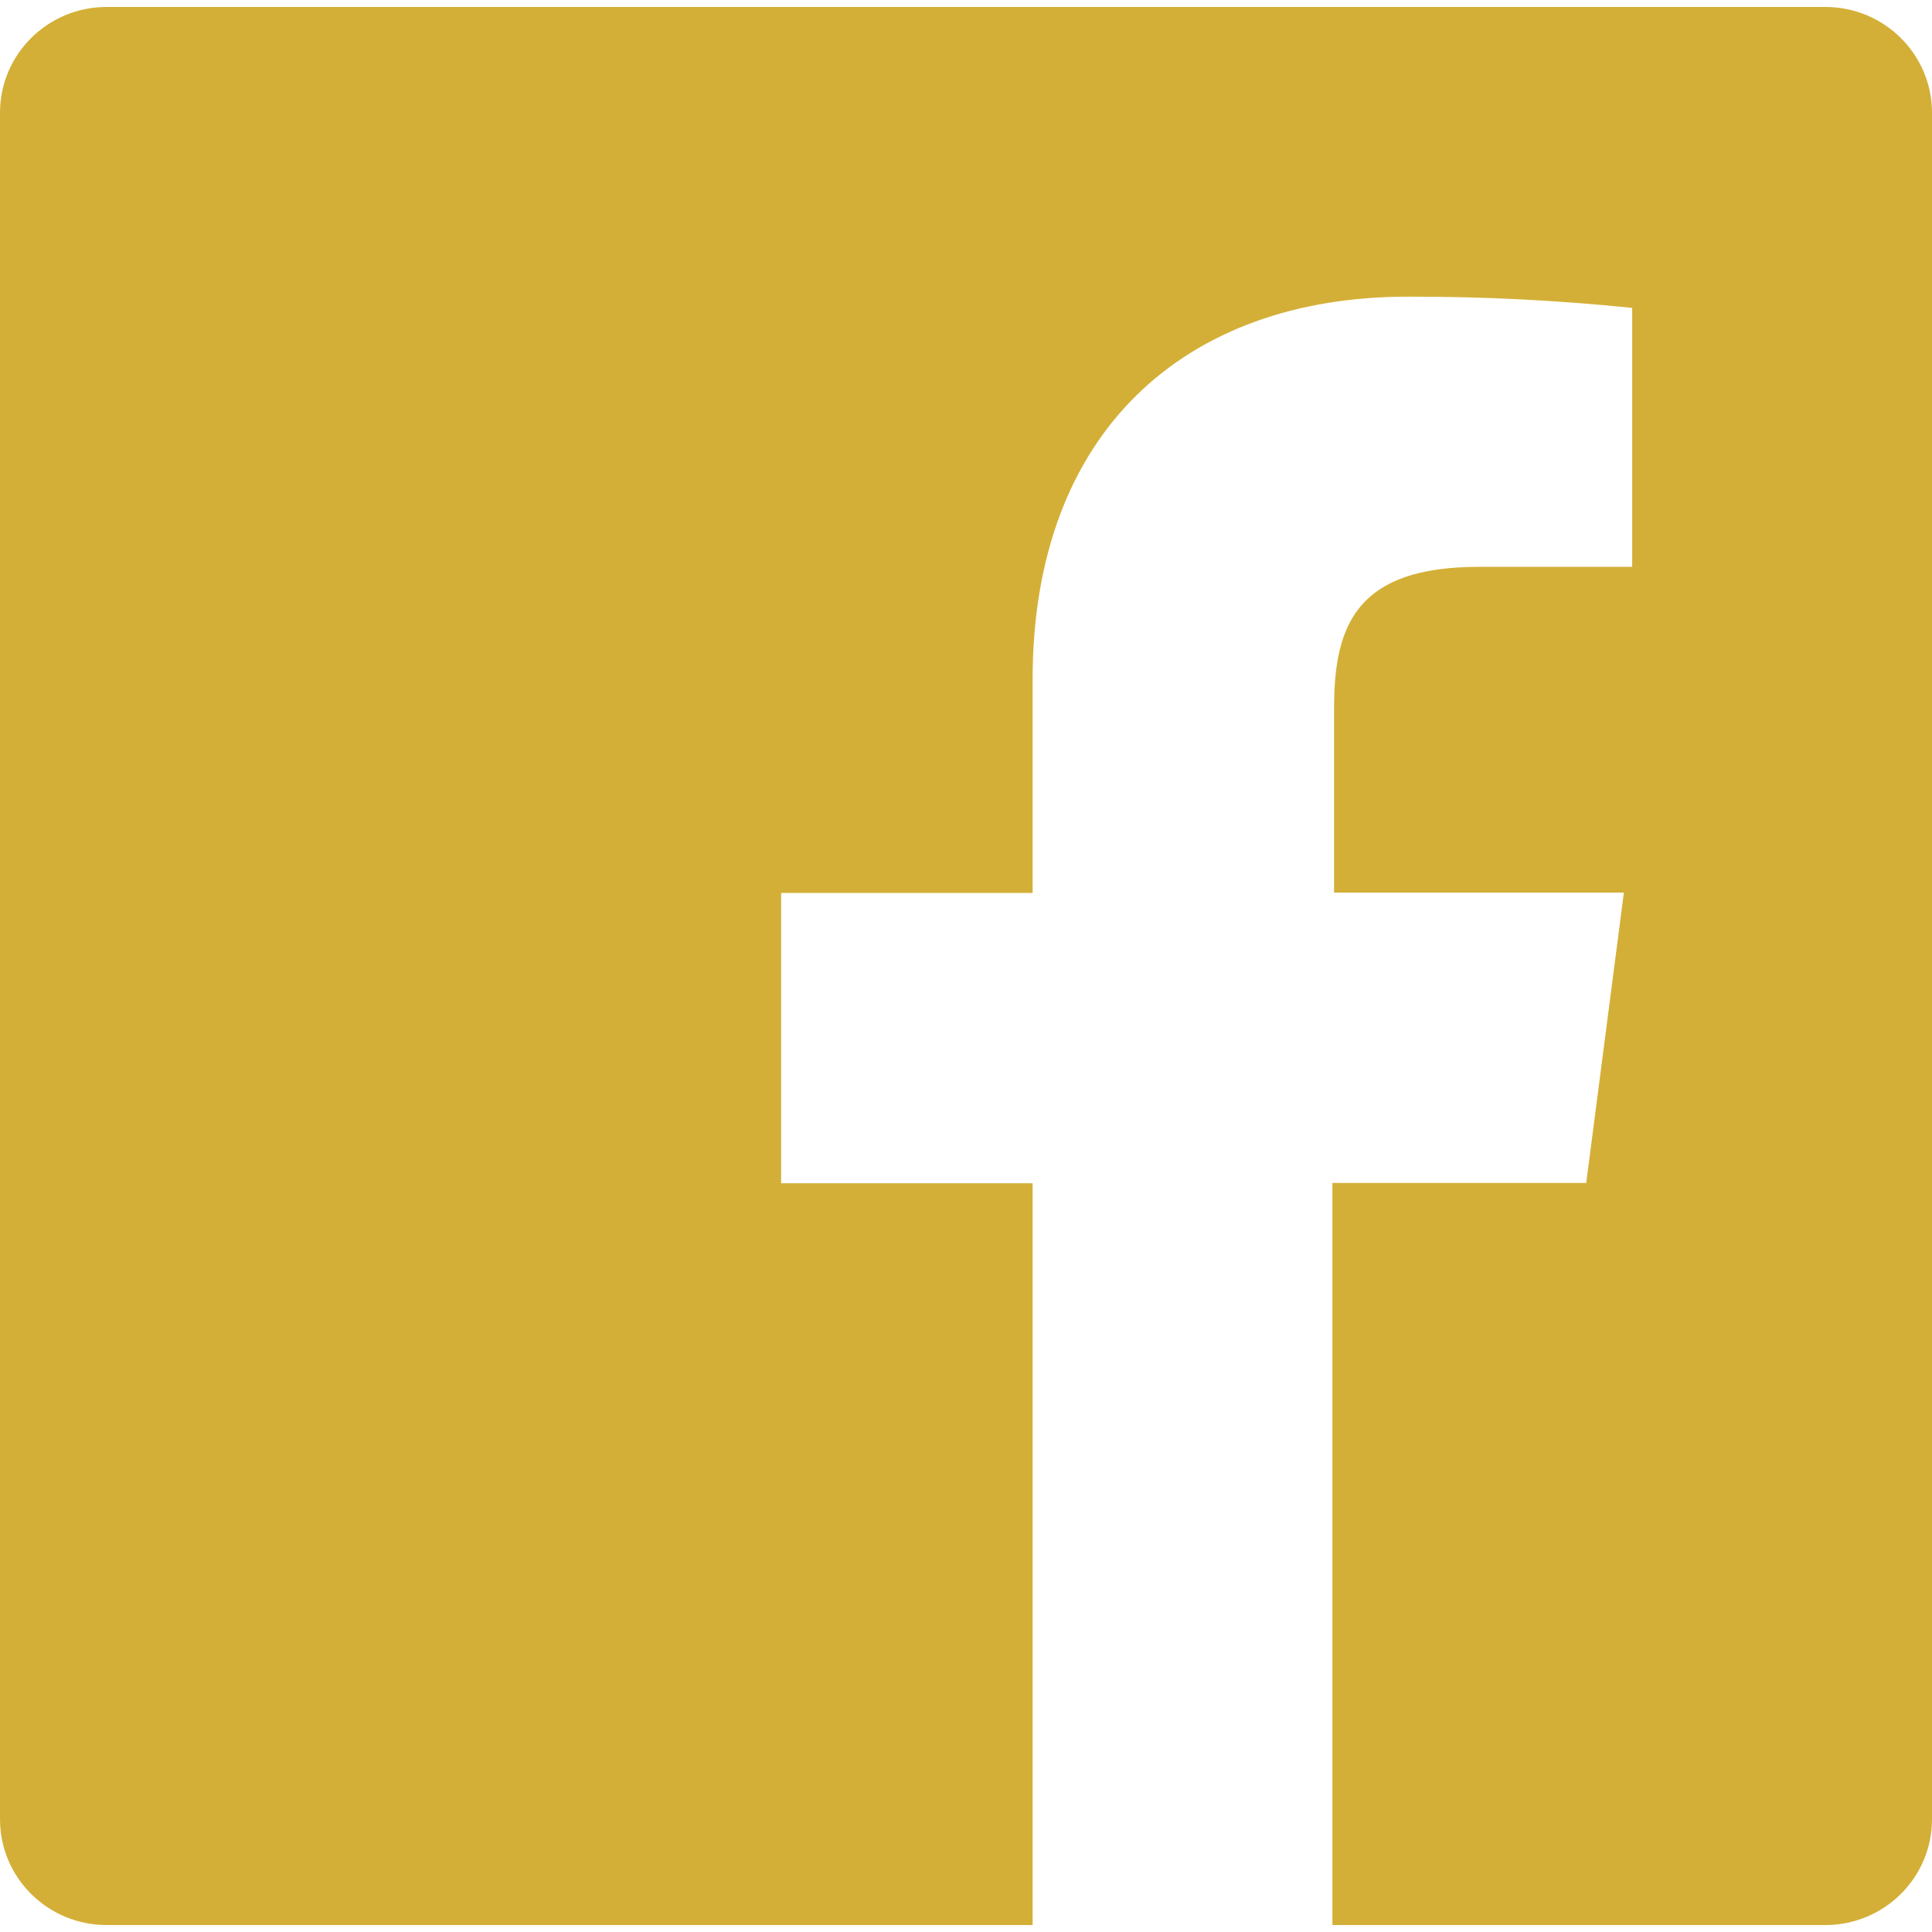
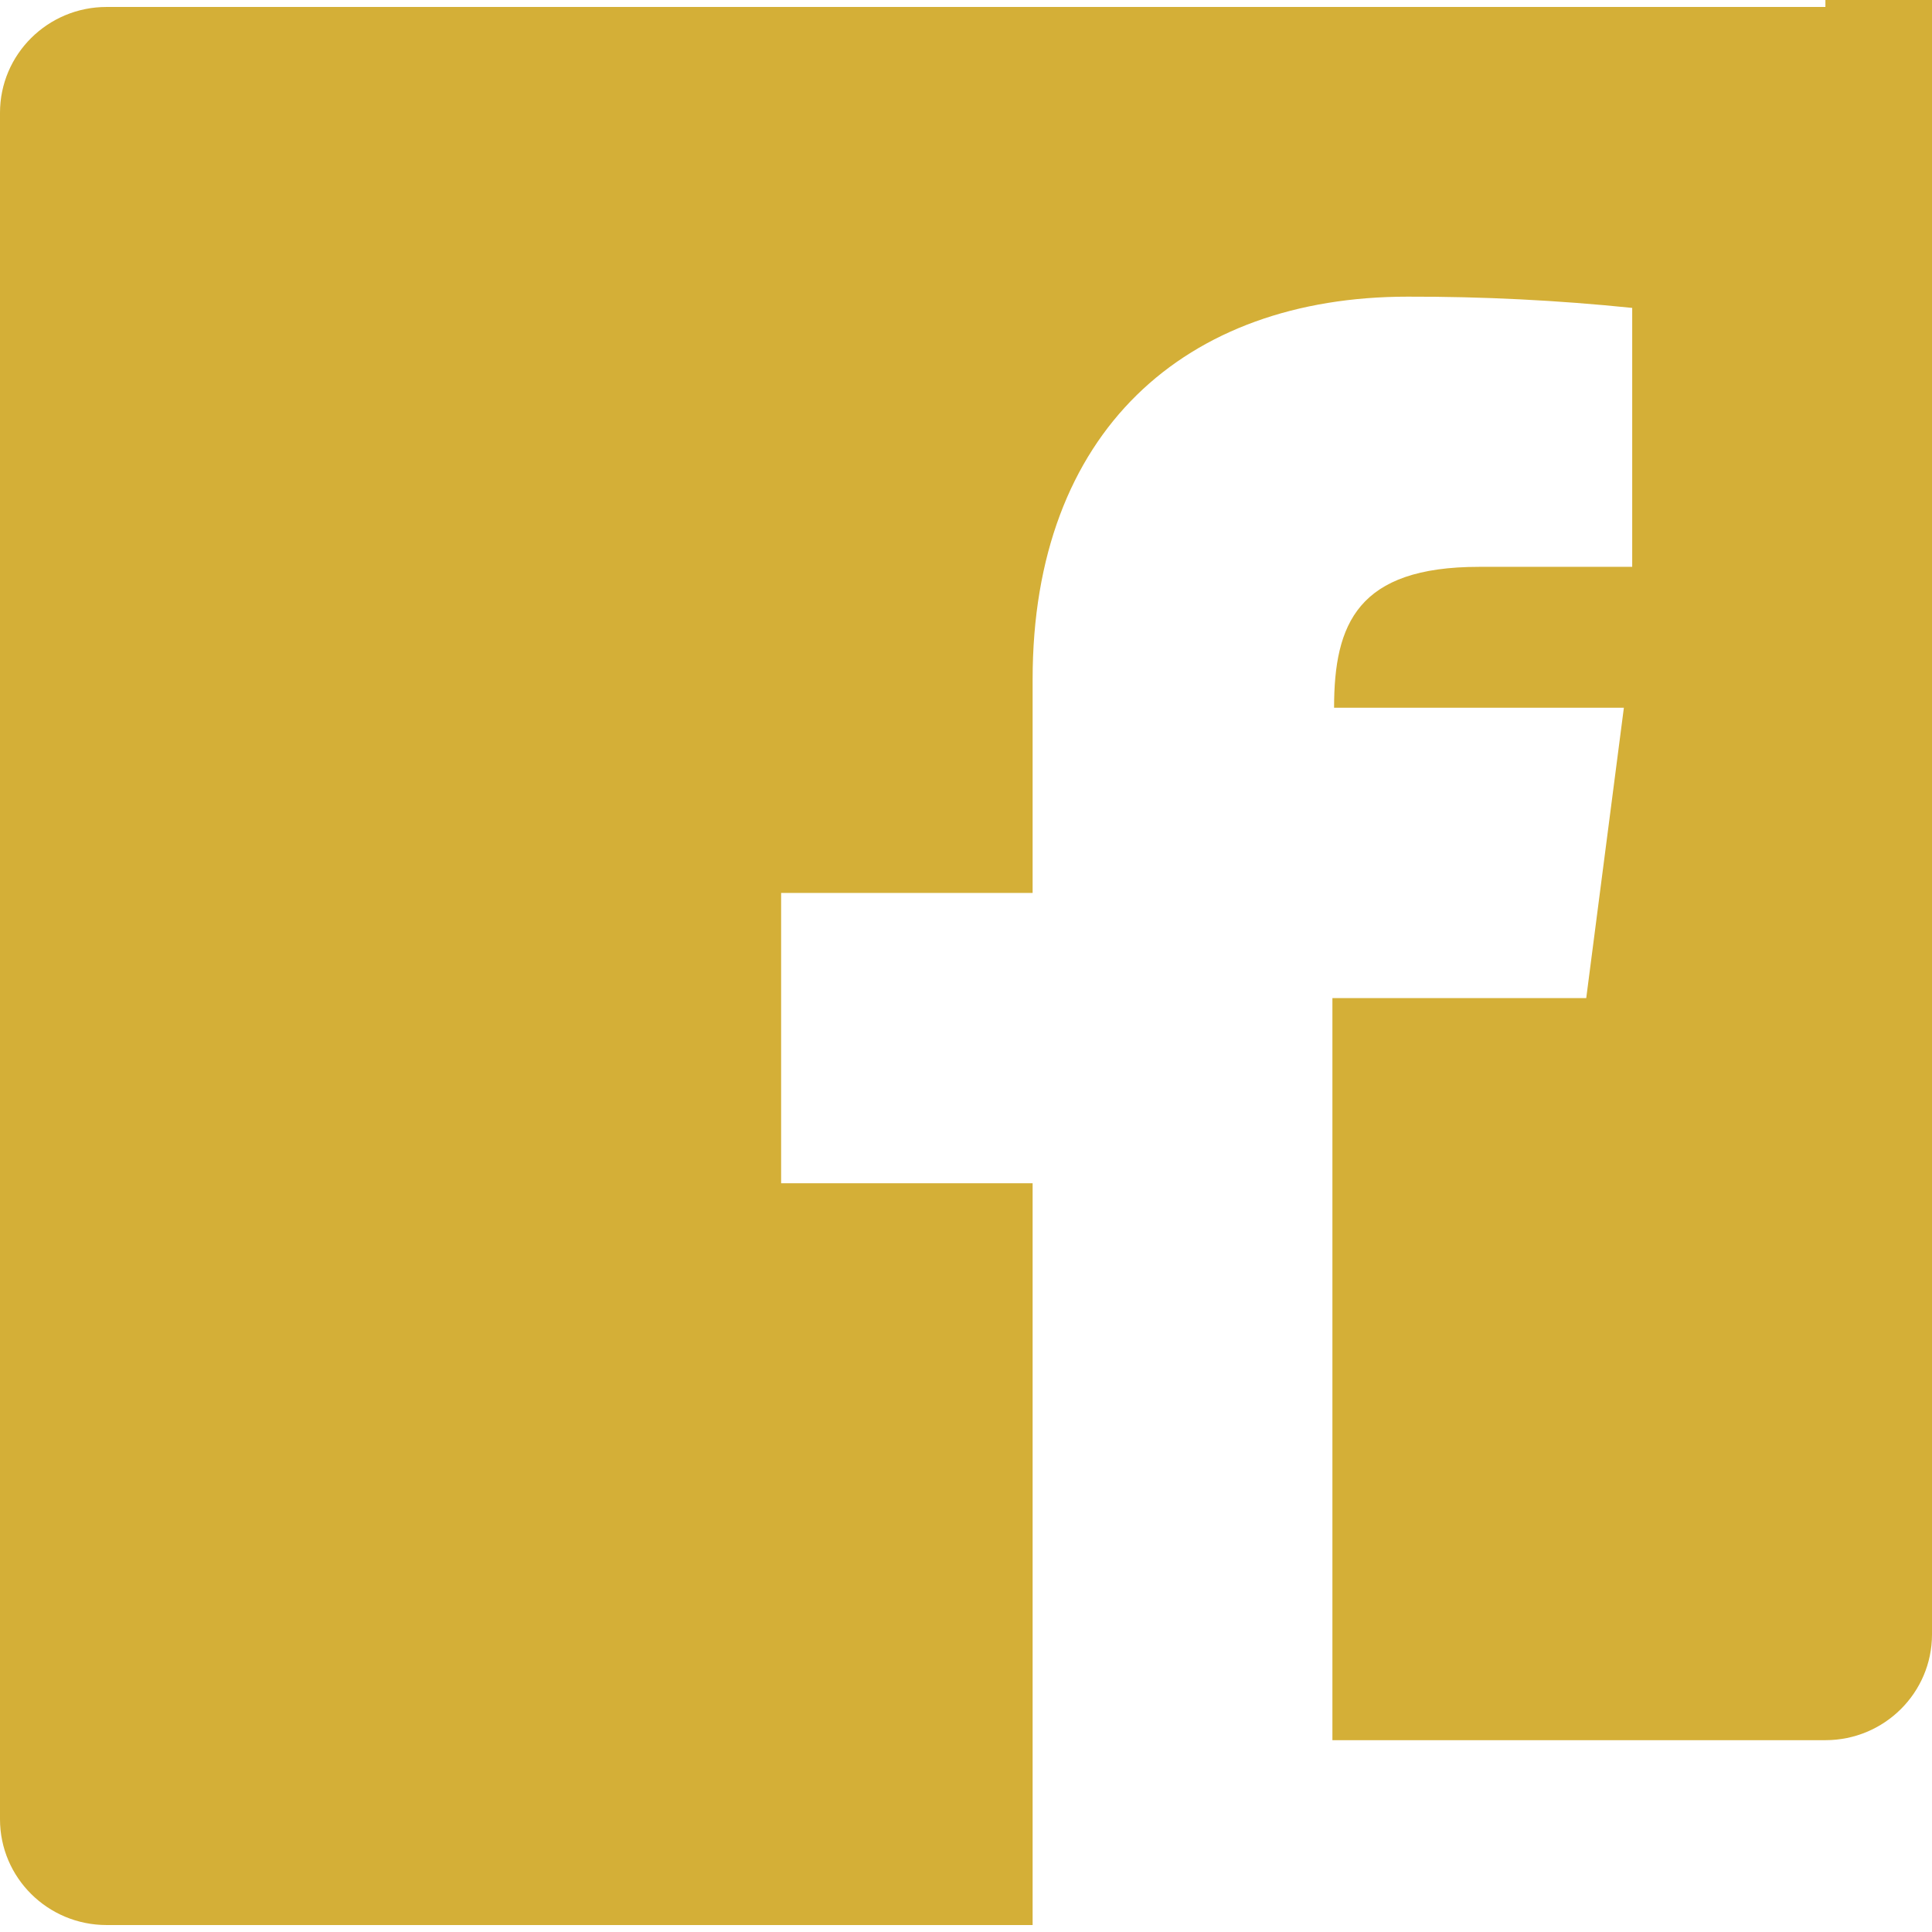
<svg xmlns="http://www.w3.org/2000/svg" version="1.1" width="1024" height="1024" viewBox="0 0 1024 1024">
  <title />
  <g id="icomoon-ignore">
</g>
-   <path fill="#d4af37" d="M967.503 3.69h-911.007c-31.202 0-56.497 25.112-56.497 56.089v904.441c0 30.977 25.294 56.089 56.497 56.089h490.814v-393.151h-133.297v-153.895h133.297v-113.23c0-131.284 80.861-202.798 198.797-202.798 39.743-0.086 79.463 1.903 118.996 5.959v137.244h-81.214c-64.265 0-76.8 30.148-76.8 74.669v97.981h153.6l-19.95 153.895h-134.532v393.327h261.297c31.202 0 56.497-25.112 56.497-56.089v-904.441c0-30.977-25.294-56.089-56.497-56.089z" />
+   <path fill="#d4af37" d="M967.503 3.69h-911.007c-31.202 0-56.497 25.112-56.497 56.089v904.441c0 30.977 25.294 56.089 56.497 56.089h490.814v-393.151h-133.297v-153.895h133.297v-113.23c0-131.284 80.861-202.798 198.797-202.798 39.743-0.086 79.463 1.903 118.996 5.959v137.244h-81.214c-64.265 0-76.8 30.148-76.8 74.669h153.6l-19.95 153.895h-134.532v393.327h261.297c31.202 0 56.497-25.112 56.497-56.089v-904.441c0-30.977-25.294-56.089-56.497-56.089z" />
</svg>